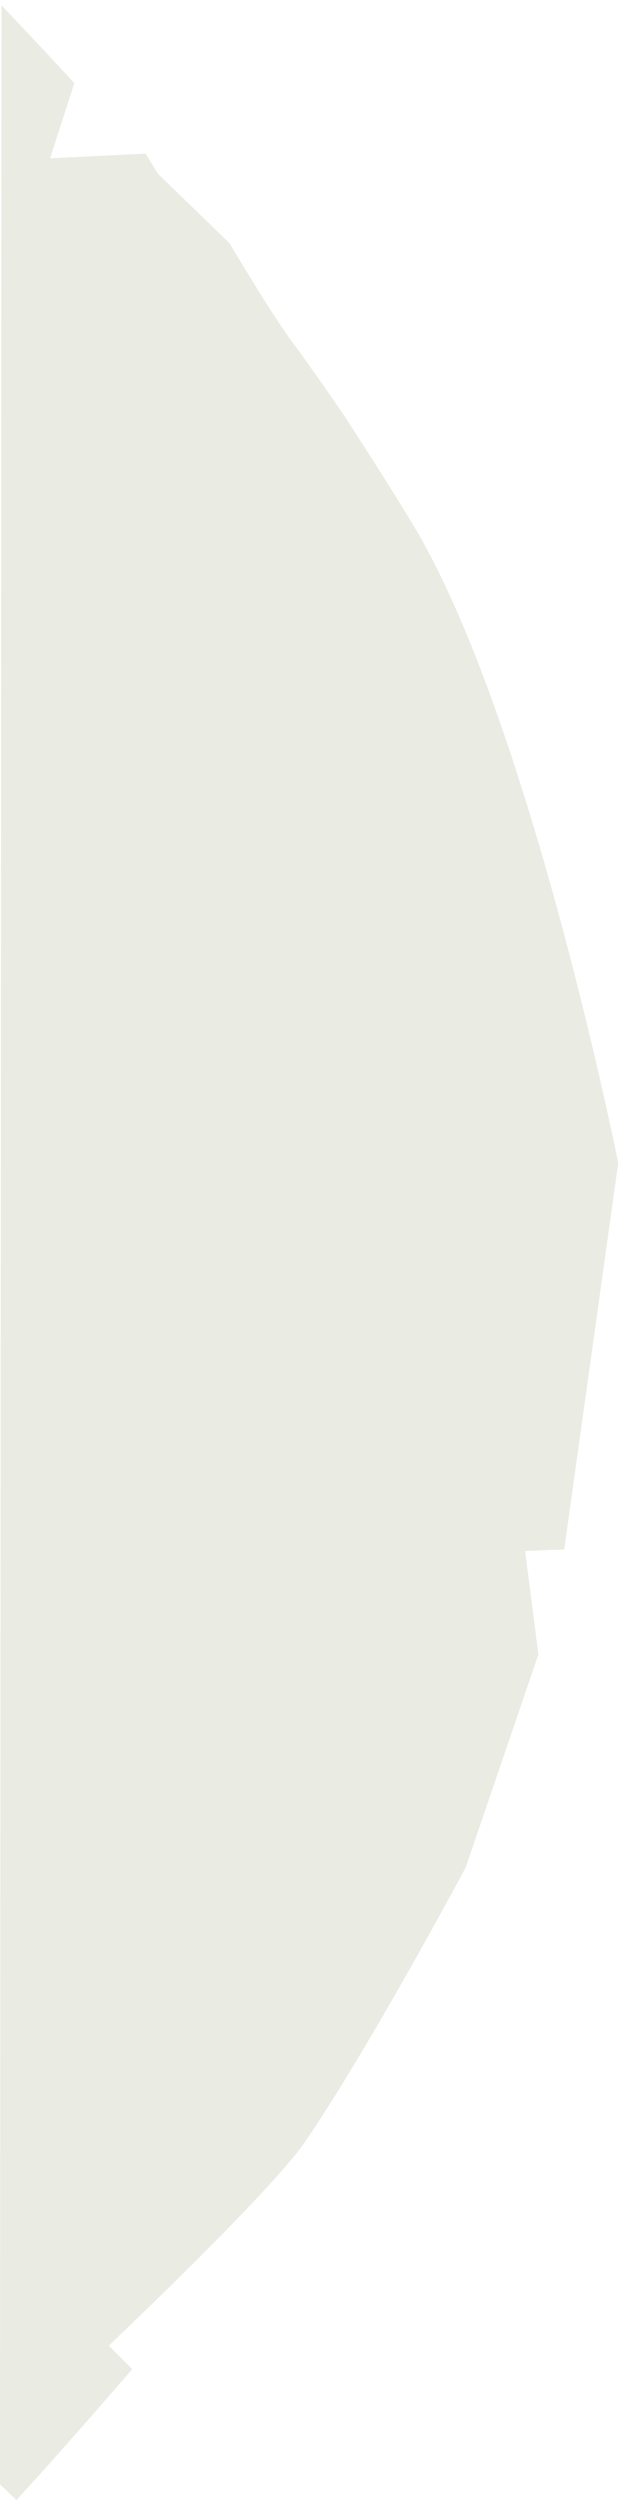
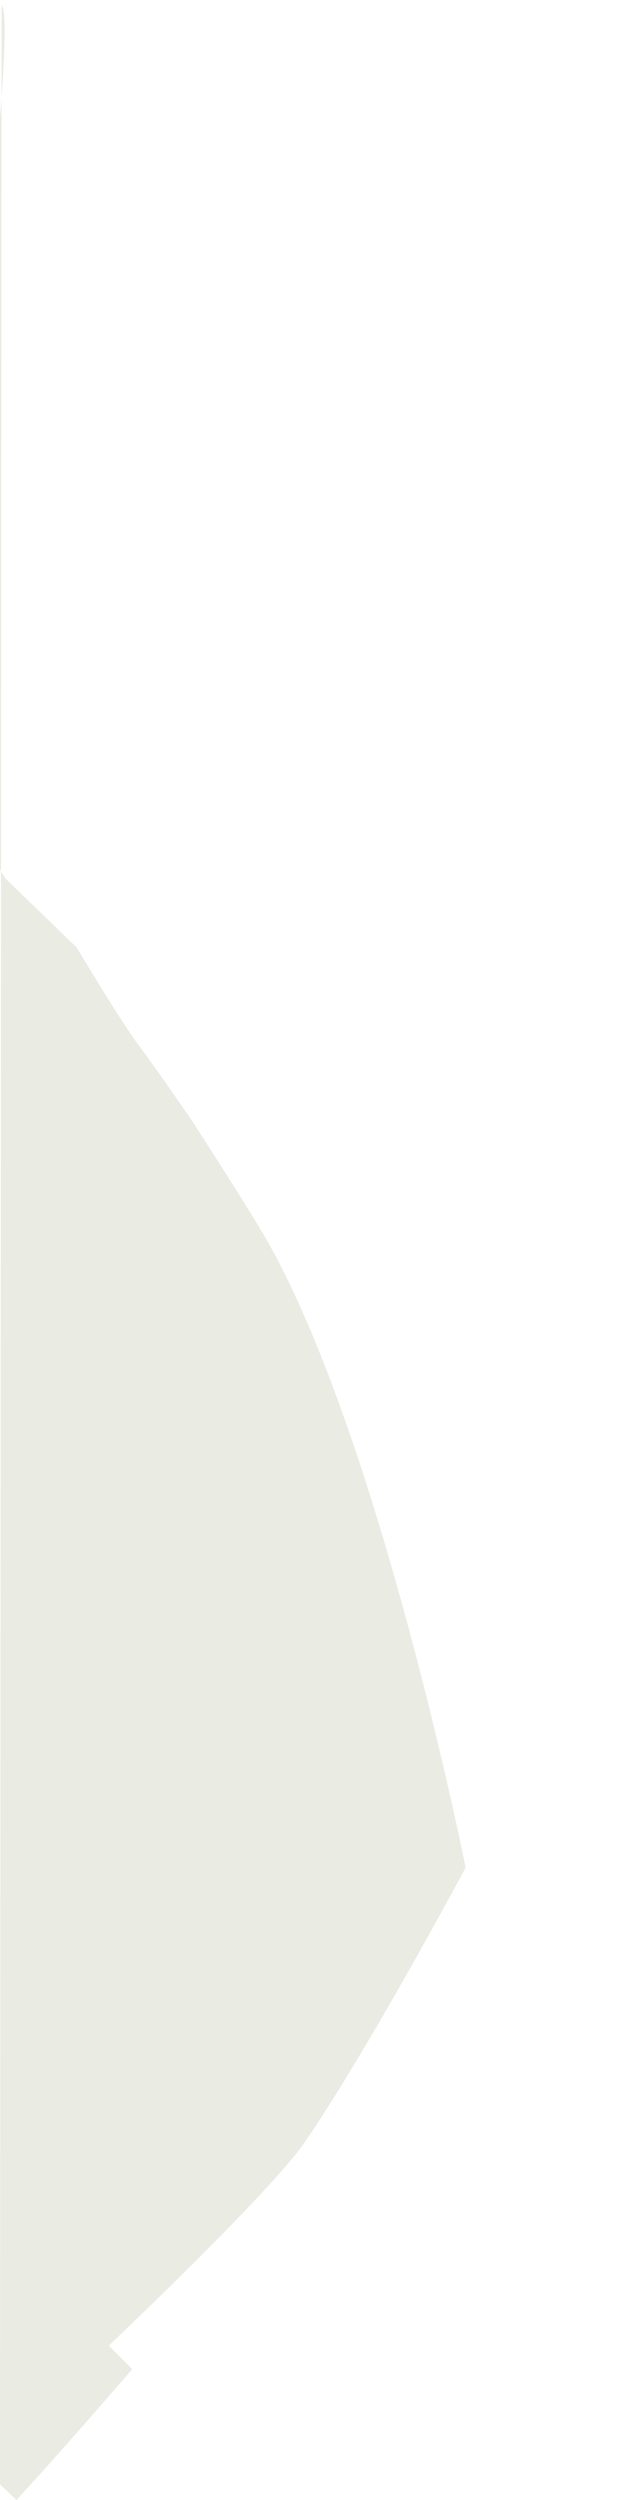
<svg xmlns="http://www.w3.org/2000/svg" id="Layer_1" version="1.1" viewBox="0 0 79.1 319">
  <defs>
    <style>
      .st0 {
        fill: #eaebe2;
      }
    </style>
  </defs>
-   <path class="st0" d="M0,319v-2l2.1,2c5.2-5.6,14.8-16.7,14.8-16.7l-3-3s20.6-19.5,25-25.9c8.2-11.9,20.6-35.1,20.6-35.1l9.3-27.2-1.7-13.2,5-.2,6.9-49.3h0s-11-55.1-25.6-80.4c-3-5.1-9.5-15.1-9.5-15.1,0,0-4.4-6.4-6.8-9.6-2.5-3.4-7.8-12.3-7.8-12.3l-9.1-8.8-1.6-2.6-12.2.6,3.1-9.6h0S3,3.6.2.7v-.7" />
+   <path class="st0" d="M0,319v-2l2.1,2c5.2-5.6,14.8-16.7,14.8-16.7l-3-3s20.6-19.5,25-25.9c8.2-11.9,20.6-35.1,20.6-35.1h0s-11-55.1-25.6-80.4c-3-5.1-9.5-15.1-9.5-15.1,0,0-4.4-6.4-6.8-9.6-2.5-3.4-7.8-12.3-7.8-12.3l-9.1-8.8-1.6-2.6-12.2.6,3.1-9.6h0S3,3.6.2.7v-.7" />
</svg>